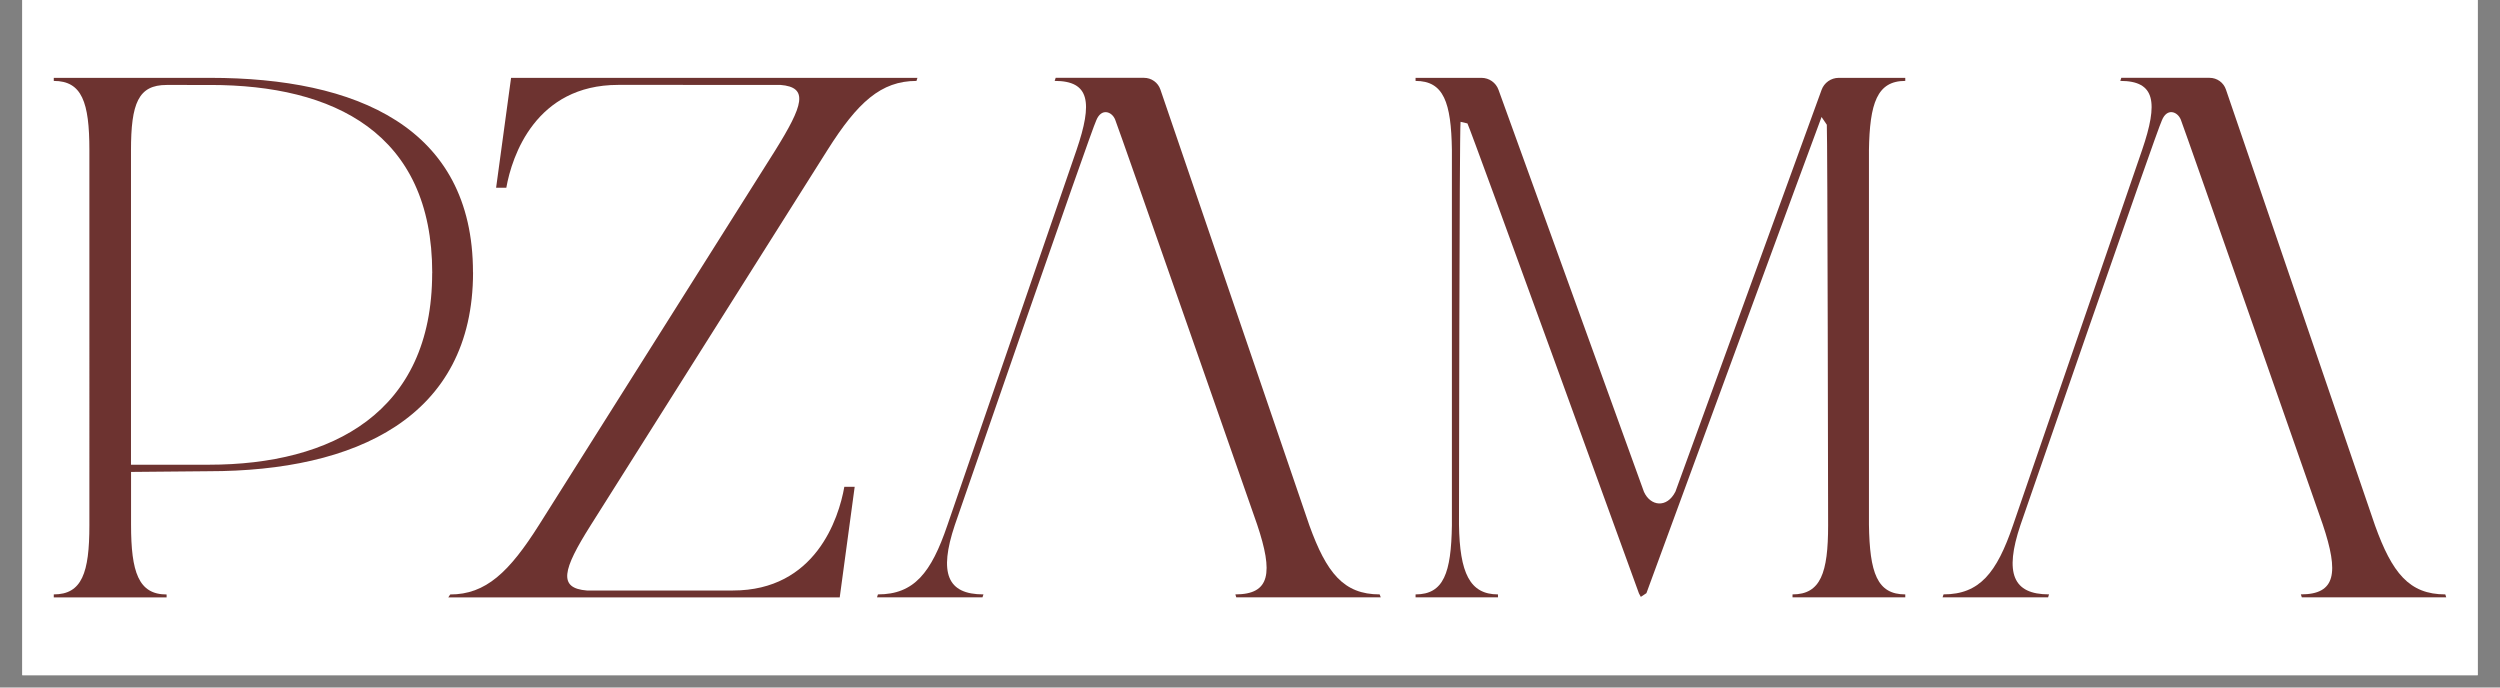
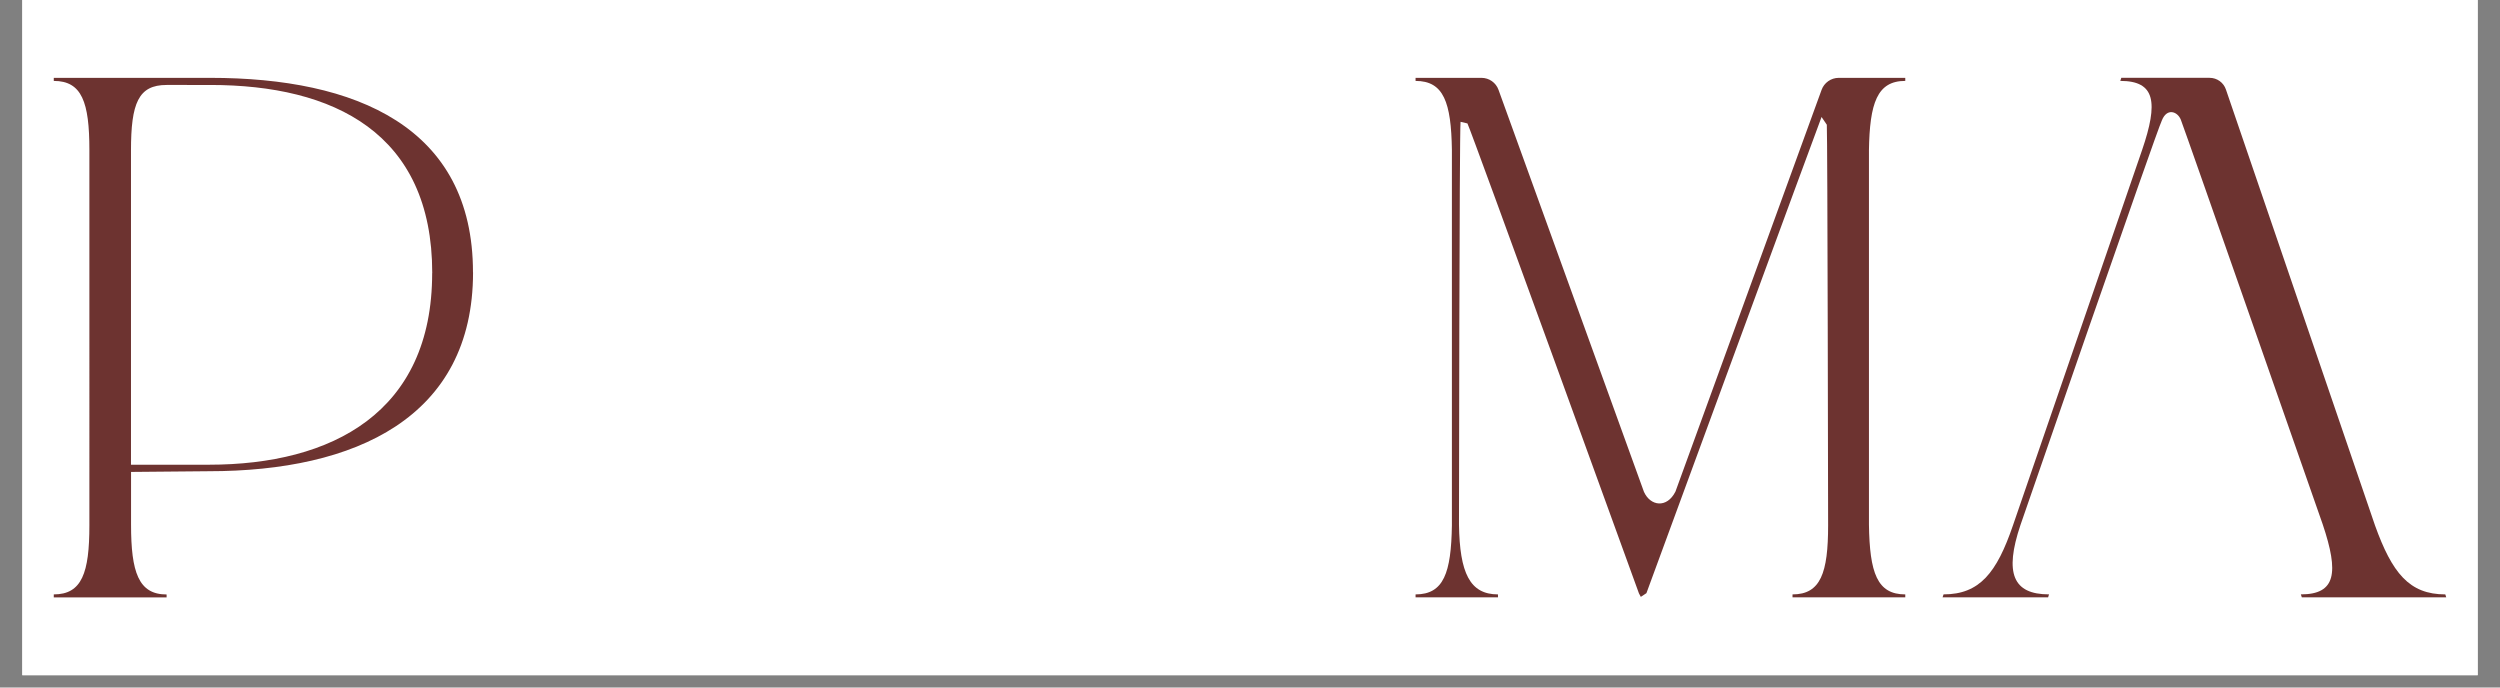
<svg xmlns="http://www.w3.org/2000/svg" width="200" height="55" preserveAspectRatio="xMidYMid meet" version="1.0" viewBox="0 0 150 41.25" zoomAndPan="magnify">
  <rect x="0" y="0" width="150" height="41.25" fill="#808080" stroke="none" />
  <defs>
    <clipPath id="7c7af38382">
      <path d="M1.34 0h147.32v40.512H1.34Zm0 0" clip-rule="nonzero" />
    </clipPath>
    <clipPath id="ff5ff96687">
      <path d="M116.535 4.563h30.297v31.39h-30.297Zm0 0" clip-rule="nonzero" />
    </clipPath>
    <clipPath id="7fbeca6c8b">
      <path d="M146.719 35.664c-2.172 0-3.196-1.297-4.219-4.14L133.555 5.37a1.03 1.03 0 0 0-.977-.7h-5.3l-.06.184c2.11 0 2.282 1.29 1.31 4.141l-7.75 22.527c-.973 2.848-2 4.141-4.165 4.141l-.058.176h6.332l.054-.176c-2.164 0-2.687-1.266-1.714-4.16 0 0 8.18-23.684 8.488-24.285.308-.762.937-.524 1.133-.04.254.641 8.52 24.298 8.52 24.298.968 2.89.792 4.187-1.317 4.187l.058.176h8.664Zm0 0" clip-rule="nonzero" />
    </clipPath>
    <clipPath id="3df836c81d">
-       <path d="M52.523 4.563h30.434v31.39H52.523Zm0 0" clip-rule="nonzero" />
-     </clipPath>
+       </clipPath>
    <clipPath id="b27703c995">
-       <path d="M82.781 35.664c-2.168 0-3.191-1.297-4.219-4.14L69.623 5.37a1.035 1.035 0 0 0-.981-.7H63.34l-.059.184c2.11 0 2.285 1.29 1.313 4.141L56.84 31.523c-.969 2.848-1.996 4.141-4.164 4.141l-.055.176h6.328l.059-.176c-2.168 0-2.688-1.266-1.719-4.16 0 0 8.18-23.684 8.488-24.285.309-.762.942-.524 1.133-.04.258.641 8.52 24.298 8.52 24.298.968 2.89.797 4.187-1.309 4.187l.055.176h8.668Zm0 0" clip-rule="nonzero" />
-     </clipPath>
+       </clipPath>
    <clipPath id="524b0901de">
      <path d="M3.113 4.563H28.5v31.39H3.113Zm0 0" clip-rule="nonzero" />
    </clipPath>
    <clipPath id="f95a678a08">
      <path d="M25.934 16.383c0-8.414-5.922-11.285-13.313-11.285H9.996c-1.695 0-2.137 1.09-2.137 3.937v18.848h4.672c7.39 0 13.399-3.13 13.399-11.496Zm2.449-.043c0 8.726-7.082 11.933-15.848 11.933l-4.672.043v3.164c0 2.848.446 4.188 2.133 4.188v.176h-6.77v-.18c1.692 0 2.137-1.297 2.137-4.14V8.995c0-2.855-.445-4.14-2.136-4.14v-.184h9.394c8.727 0 15.758 2.937 15.758 11.668" clip-rule="nonzero" />
    </clipPath>
    <clipPath id="e96067e81a">
-       <path d="M26.863 4.563h28.25v31.39h-28.25Zm0 0" clip-rule="nonzero" />
-     </clipPath>
+       </clipPath>
    <clipPath id="cb93c78600">
      <path d="m55.047 4.672-.059.183c-2.129 0-3.535 1.29-5.336 4.141L35.437 31.523c-1.687 2.672-1.964 3.77-.226 3.907h8.766c4.945 0 6.347-4.309 6.683-6.223h.621l-.898 6.637H26.898l.114-.176c2.136 0 3.543-1.34 5.34-4.188L46.504 9.04c1.687-2.712 2.05-3.813.309-3.946H37.09c-4.942 0-6.375 4.258-6.711 6.172h-.613l.898-6.594Zm0 0" clip-rule="nonzero" />
    </clipPath>
    <clipPath id="8df7686fa0">
      <path d="M84.867 4.563h29.485v31.39H84.867Zm0 0" clip-rule="nonzero" />
    </clipPath>
    <clipPath id="59755d4353">
      <path d="M112.137 9.035v22.442c.043 2.894.488 4.187 2.18 4.187v.176h-6.766v-.176c1.691 0 2.136-1.293 2.136-4.14 0 0-.035-23.532-.078-24.04l-.316-.464c-.367.949-9.492 25.808-10.508 28.57l-.336.222-.113-.21c-.008-.02-10.035-27.684-10.29-28.196l-.413-.097c-.07.671-.094 24.168-.094 24.168.043 2.894.645 4.187 2.34 4.187v.176h-4.945v-.176c1.691 0 2.136-1.293 2.18-4.14V8.995c-.044-2.851-.489-4.14-2.18-4.14v-.184h3.957c.457 0 .867.289 1.02.719l8.726 24.12c.39.864 1.379 1 1.89-.015l8.766-24.098a1.095 1.095 0 0 1 1.027-.726h3.996v.183c-1.691 0-2.136 1.332-2.18 4.18" clip-rule="nonzero" />
    </clipPath>
  </defs>
  <g fill="#fff" fill-opacity="1" fill-rule="nonzero" clip-path="url(#7c7af38382)">
    <path d="M1.34 0h147.32v40.512H1.34Zm0 0" />
    <path d="M1.34 0h147.32v40.512H1.34Zm0 0" />
  </g>
  <g clip-path="url(#ff5ff96687)">
    <g clip-path="url(#7fbeca6c8b)">
      <path fill="#6d3330" fill-opacity="1" fill-rule="nonzero" d="M1.34 2.785h147.27v34.942H1.34Zm0 0" />
    </g>
  </g>
  <g clip-path="url(#3df836c81d)">
    <g clip-path="url(#b27703c995)">
      <path fill="#6d3330" fill-opacity="1" fill-rule="nonzero" d="M1.34 2.785h147.27v34.942H1.34Zm0 0" />
    </g>
  </g>
  <g clip-path="url(#524b0901de)">
    <g clip-path="url(#f95a678a08)">
      <path fill="#6d3330" fill-opacity="1" fill-rule="nonzero" d="M1.34 2.785h147.27v34.942H1.34Zm0 0" />
    </g>
  </g>
  <g clip-path="url(#e96067e81a)">
    <g clip-path="url(#cb93c78600)">
      <path fill="#6d3330" fill-opacity="1" fill-rule="nonzero" d="M1.34 2.785h147.27v34.942H1.34Zm0 0" />
    </g>
  </g>
  <g clip-path="url(#8df7686fa0)">
    <g clip-path="url(#59755d4353)">
      <path fill="#6d3330" fill-opacity="1" fill-rule="nonzero" d="M1.34 2.785h147.27v34.942H1.34Zm0 0" />
    </g>
  </g>
</svg>